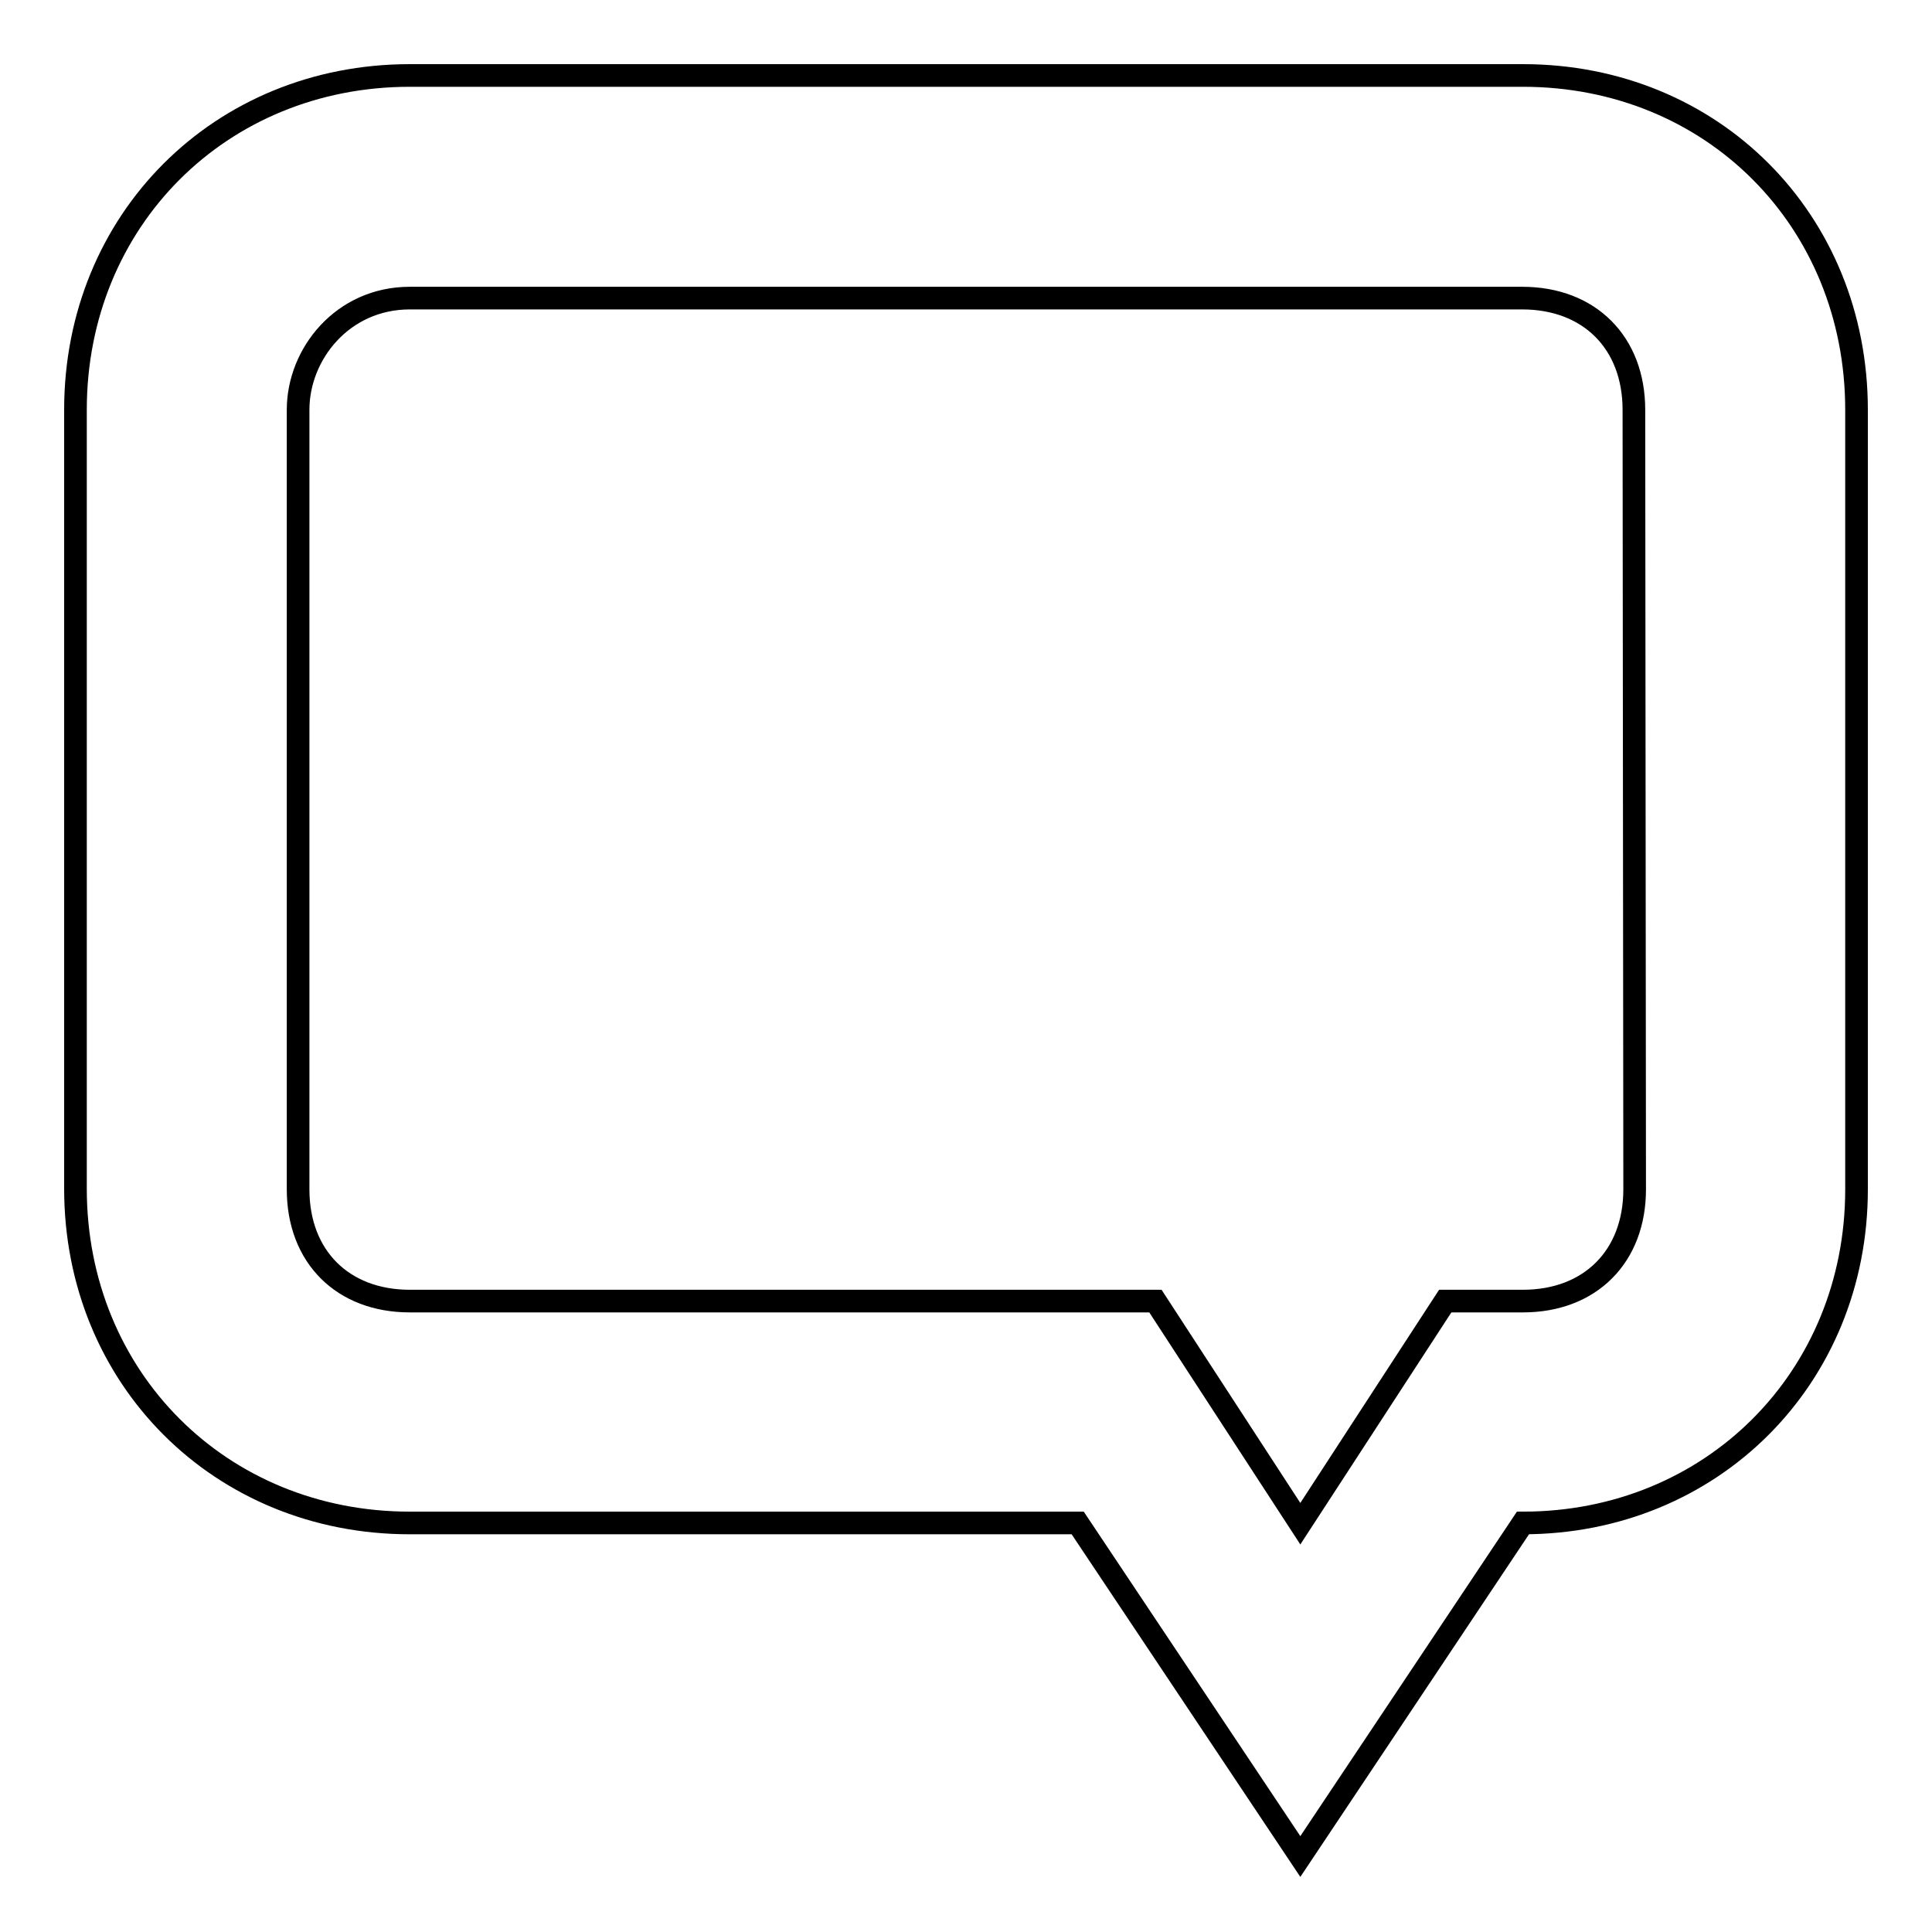
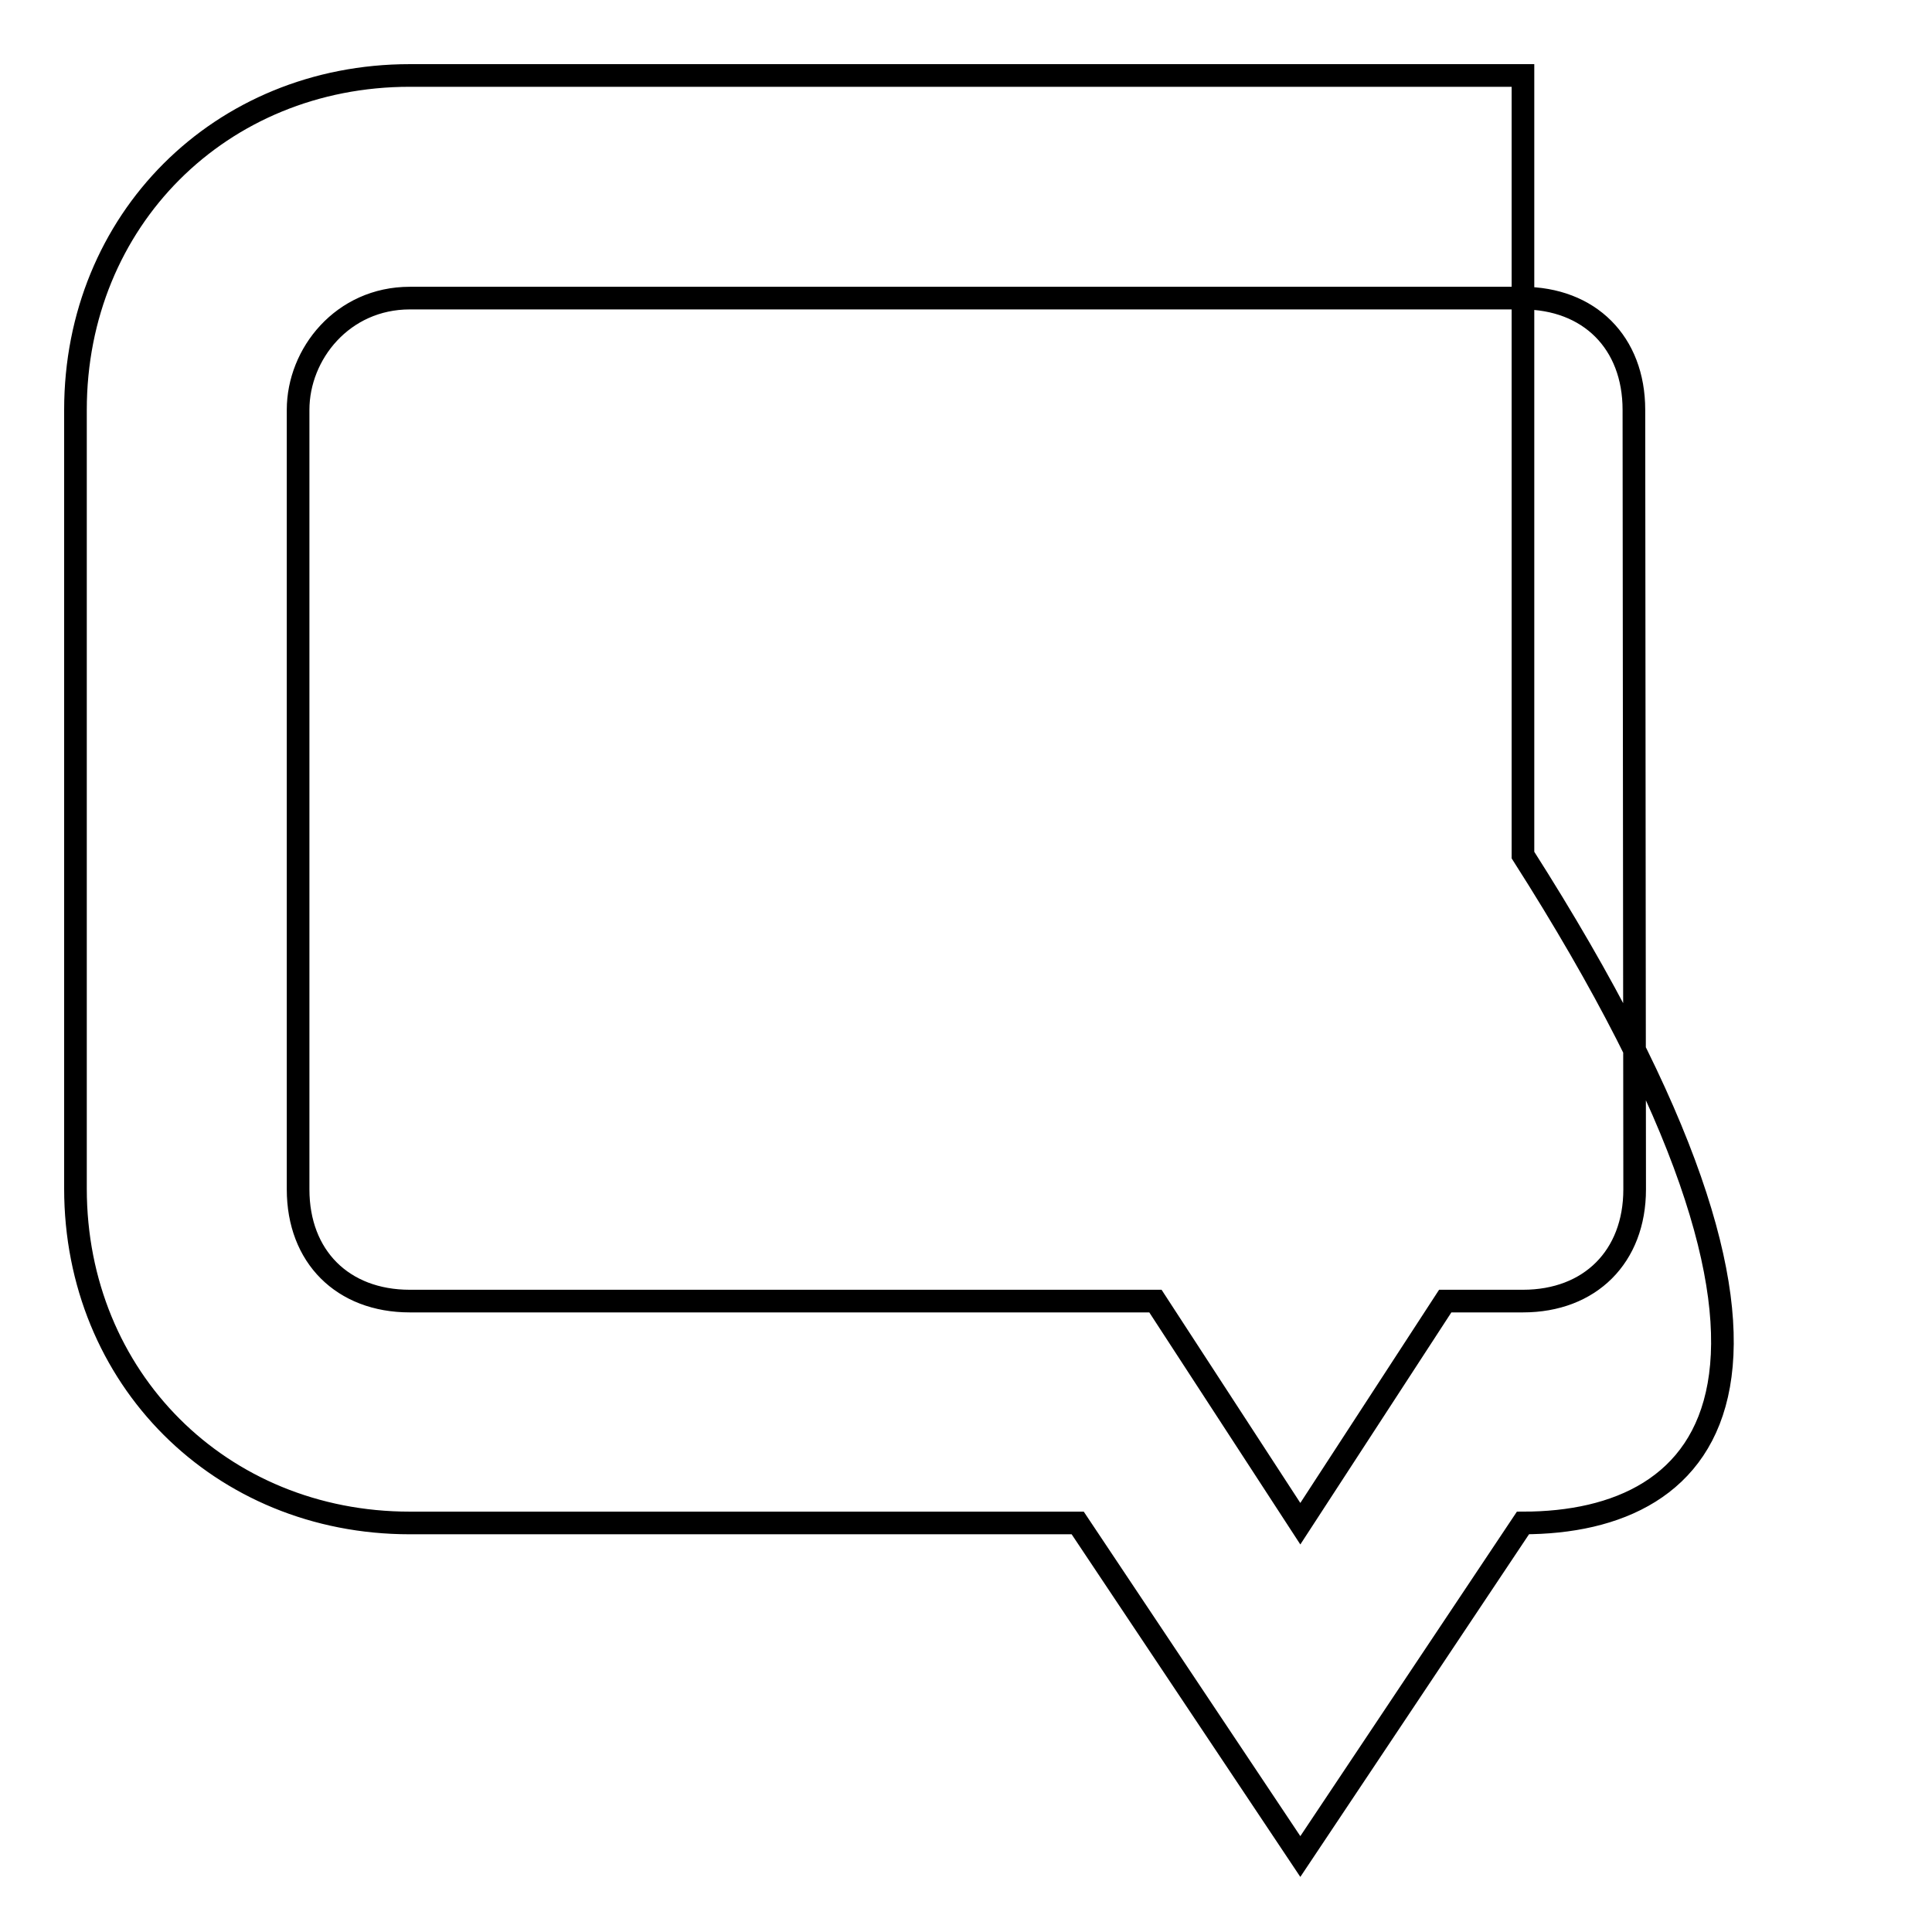
<svg xmlns="http://www.w3.org/2000/svg" version="1.1" x="0px" y="0px" viewBox="0 0 256 256" enable-background="new 0 0 256 256" xml:space="preserve">
  <g>
    <g>
-       <path stroke-width="3" fill-opacity="0" stroke="#000000" d="M201.8,201.8L201.8,201.8L172.3,246l-29.5-44.2H54.3c-25.1,0-44.3-19.2-44.3-44.3V54.3C10,29.2,29.2,10,54.3,10h147.5c25.1,0,44.2,19.2,44.2,44.3v103.3C246,182.6,226.8,201.8,201.8,201.8z M216.5,54.3c0-8.9-5.9-14.8-14.8-14.8H54.3c-8.9,0-14.8,7.4-14.8,14.8v103.3c0,8.9,5.9,14.8,14.8,14.8h98.8l19.2,29.5l19.2-29.5h10.3c8.9,0,14.8-5.9,14.8-14.8L216.5,54.3L216.5,54.3z" />
+       <path stroke-width="3" fill-opacity="0" stroke="#000000" d="M201.8,201.8L201.8,201.8L172.3,246l-29.5-44.2H54.3c-25.1,0-44.3-19.2-44.3-44.3V54.3C10,29.2,29.2,10,54.3,10h147.5v103.3C246,182.6,226.8,201.8,201.8,201.8z M216.5,54.3c0-8.9-5.9-14.8-14.8-14.8H54.3c-8.9,0-14.8,7.4-14.8,14.8v103.3c0,8.9,5.9,14.8,14.8,14.8h98.8l19.2,29.5l19.2-29.5h10.3c8.9,0,14.8-5.9,14.8-14.8L216.5,54.3L216.5,54.3z" />
    </g>
  </g>
</svg>